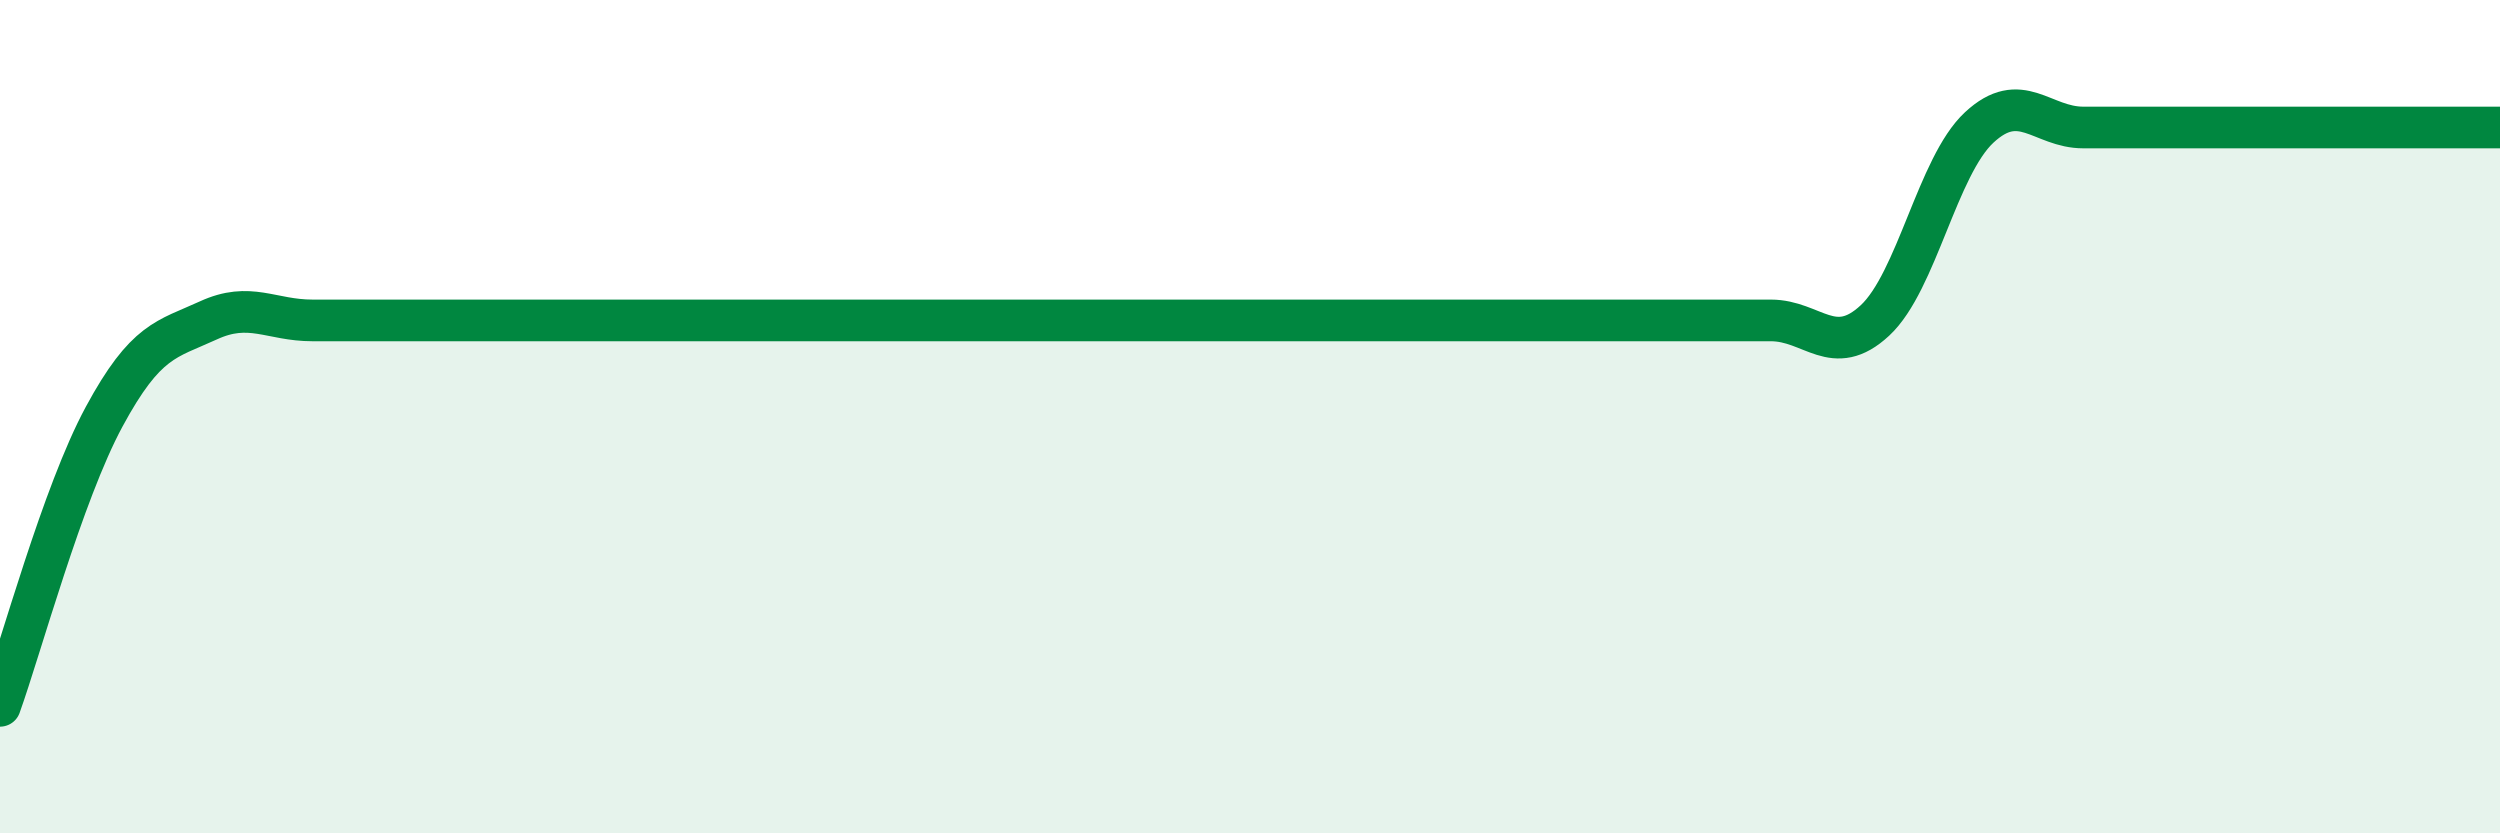
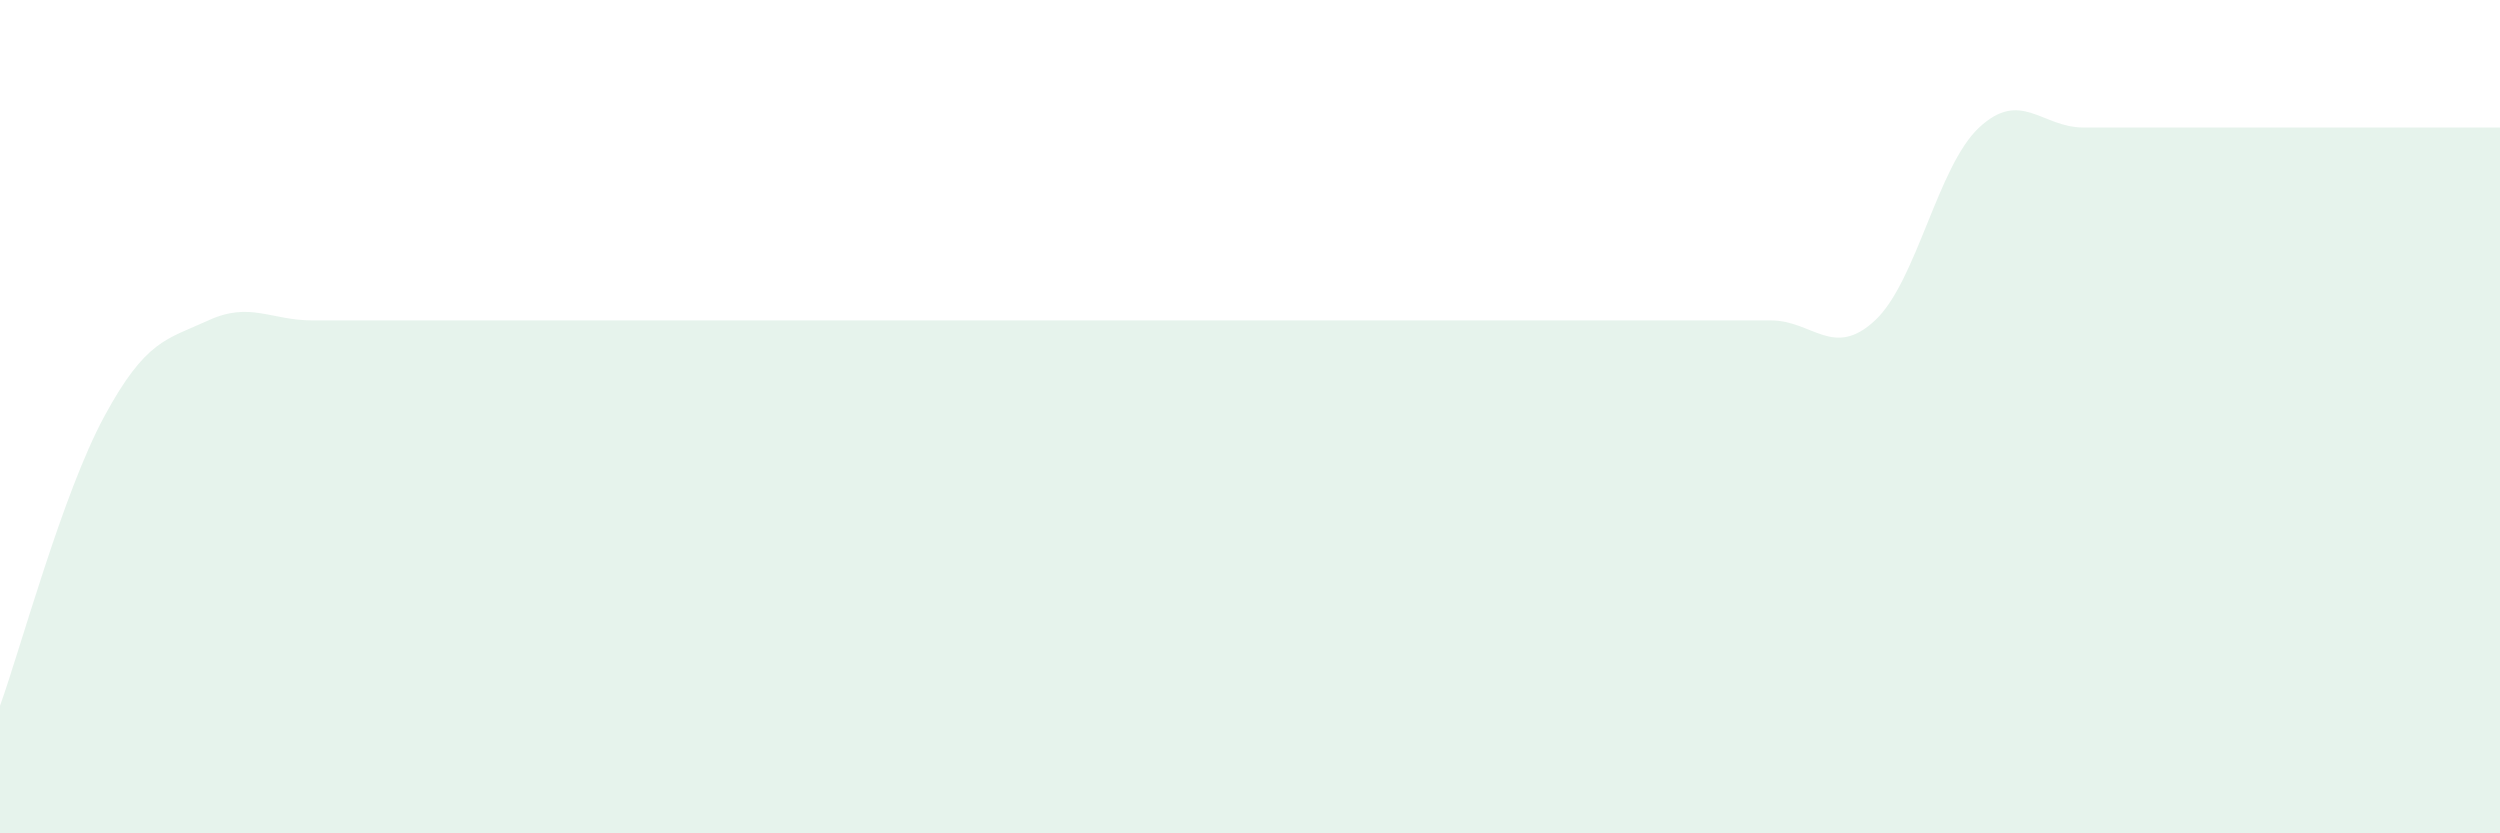
<svg xmlns="http://www.w3.org/2000/svg" width="60" height="20" viewBox="0 0 60 20">
  <path d="M 0,16.94 C 0.5,15.55 1.5,11.85 2.5,10 C 3.5,8.15 4,8.15 5,7.69 C 6,7.23 6.5,7.69 7.5,7.69 C 8.5,7.69 9,7.69 10,7.69 C 11,7.69 11.5,7.69 12.5,7.69 C 13.5,7.69 14,7.69 15,7.69 C 16,7.69 16.5,7.69 17.5,7.69 C 18.5,7.69 19,7.69 20,7.69 C 21,7.69 21.5,7.69 22.5,7.69 C 23.5,7.69 24,7.69 25,7.69 C 26,7.69 26.5,7.69 27.5,7.69 C 28.5,7.69 29,7.69 30,7.69 C 31,7.69 31.5,7.69 32.5,7.69 C 33.5,7.69 34,7.69 35,7.69 C 36,7.69 36.5,7.69 37.5,7.69 C 38.5,7.69 39,7.69 40,7.69 C 41,7.69 41.5,7.69 42.5,7.69 C 43.5,7.69 44,8.62 45,7.69 C 46,6.76 46.5,3.99 47.5,3.06 C 48.5,2.13 49,3.06 50,3.06 C 51,3.06 51.5,3.06 52.5,3.06 C 53.5,3.06 53.5,3.06 55,3.06 C 56.5,3.06 59,3.06 60,3.06L60 20L0 20Z" fill="#008740" opacity="0.1" stroke-linecap="round" stroke-linejoin="round" />
-   <path d="M 0,16.94 C 0.5,15.55 1.5,11.85 2.5,10 C 3.5,8.15 4,8.15 5,7.69 C 6,7.23 6.5,7.69 7.5,7.69 C 8.5,7.69 9,7.69 10,7.69 C 11,7.69 11.5,7.69 12.5,7.69 C 13.5,7.69 14,7.69 15,7.69 C 16,7.69 16.5,7.69 17.5,7.69 C 18.5,7.69 19,7.69 20,7.69 C 21,7.69 21.5,7.69 22.5,7.69 C 23.5,7.69 24,7.69 25,7.69 C 26,7.69 26.5,7.69 27.5,7.69 C 28.5,7.69 29,7.69 30,7.69 C 31,7.69 31.5,7.69 32.5,7.69 C 33.5,7.69 34,7.69 35,7.69 C 36,7.69 36.5,7.69 37.5,7.69 C 38.5,7.69 39,7.69 40,7.69 C 41,7.69 41.5,7.69 42.5,7.69 C 43.5,7.69 44,8.62 45,7.69 C 46,6.76 46.5,3.99 47.5,3.06 C 48.5,2.13 49,3.06 50,3.06 C 51,3.06 51.5,3.06 52.5,3.06 C 53.5,3.06 53.5,3.06 55,3.06 C 56.5,3.06 59,3.06 60,3.06" stroke="#008740" stroke-width="1" fill="none" stroke-linecap="round" stroke-linejoin="round" />
</svg>